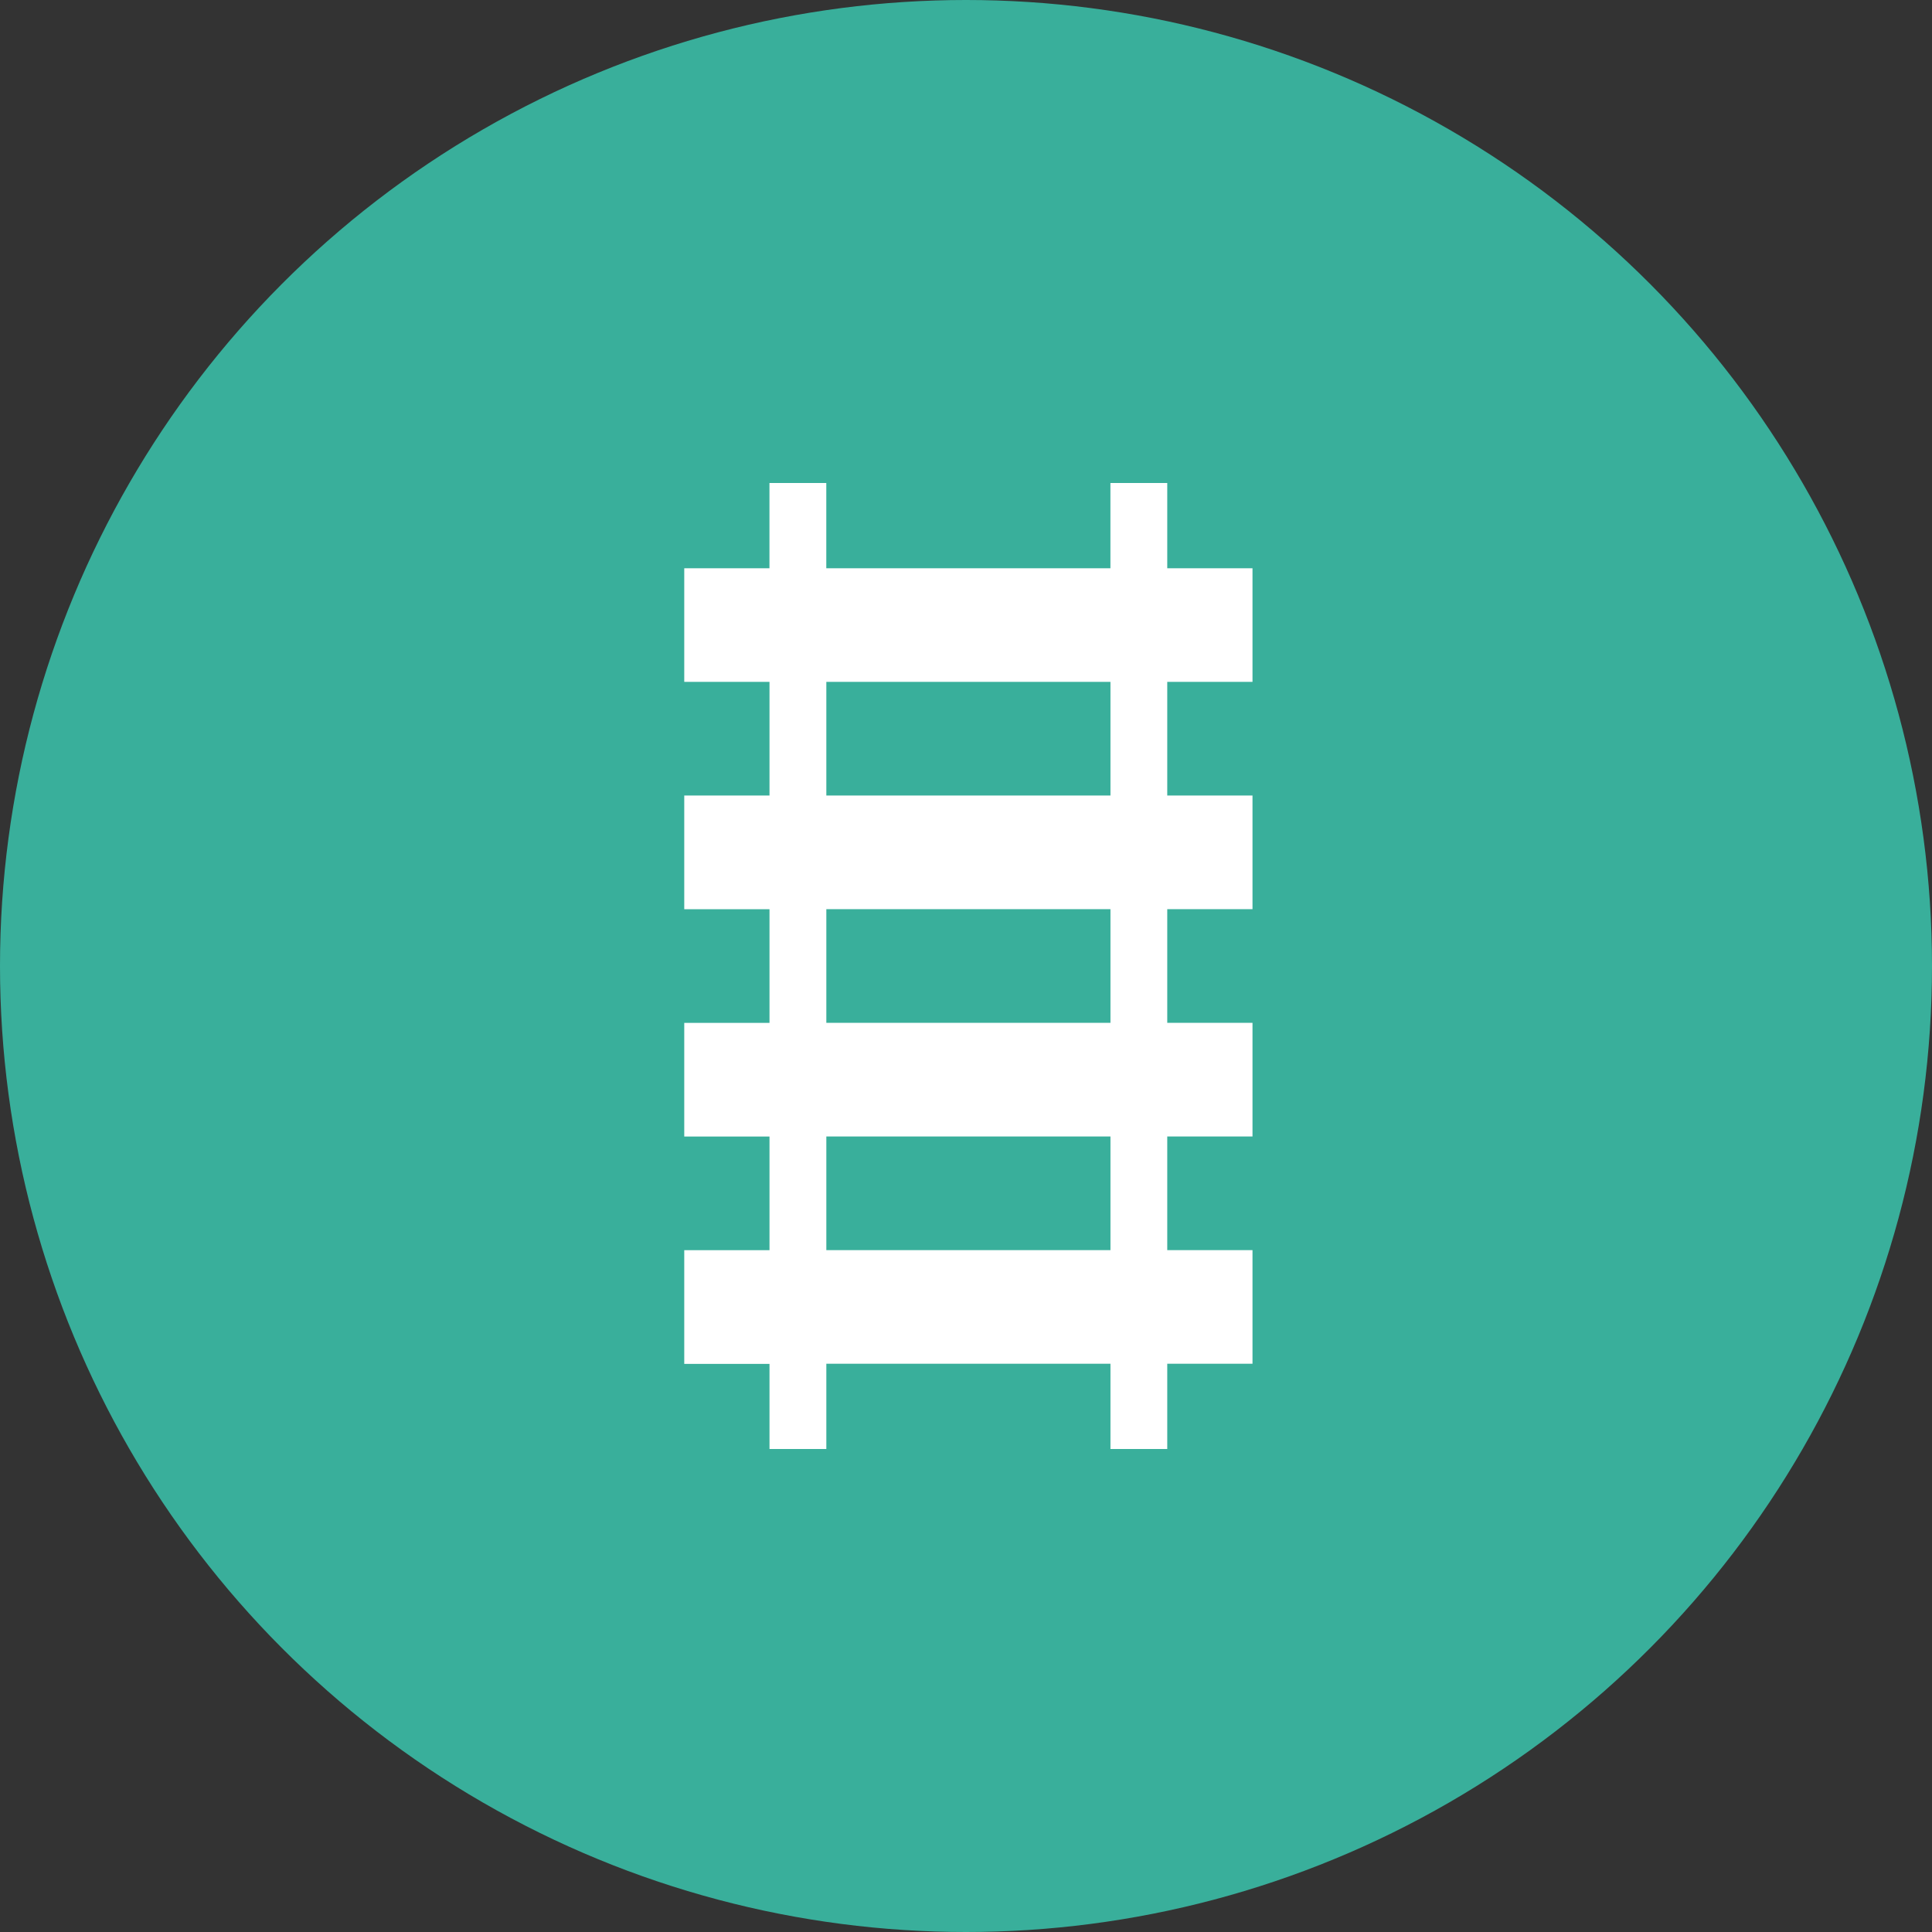
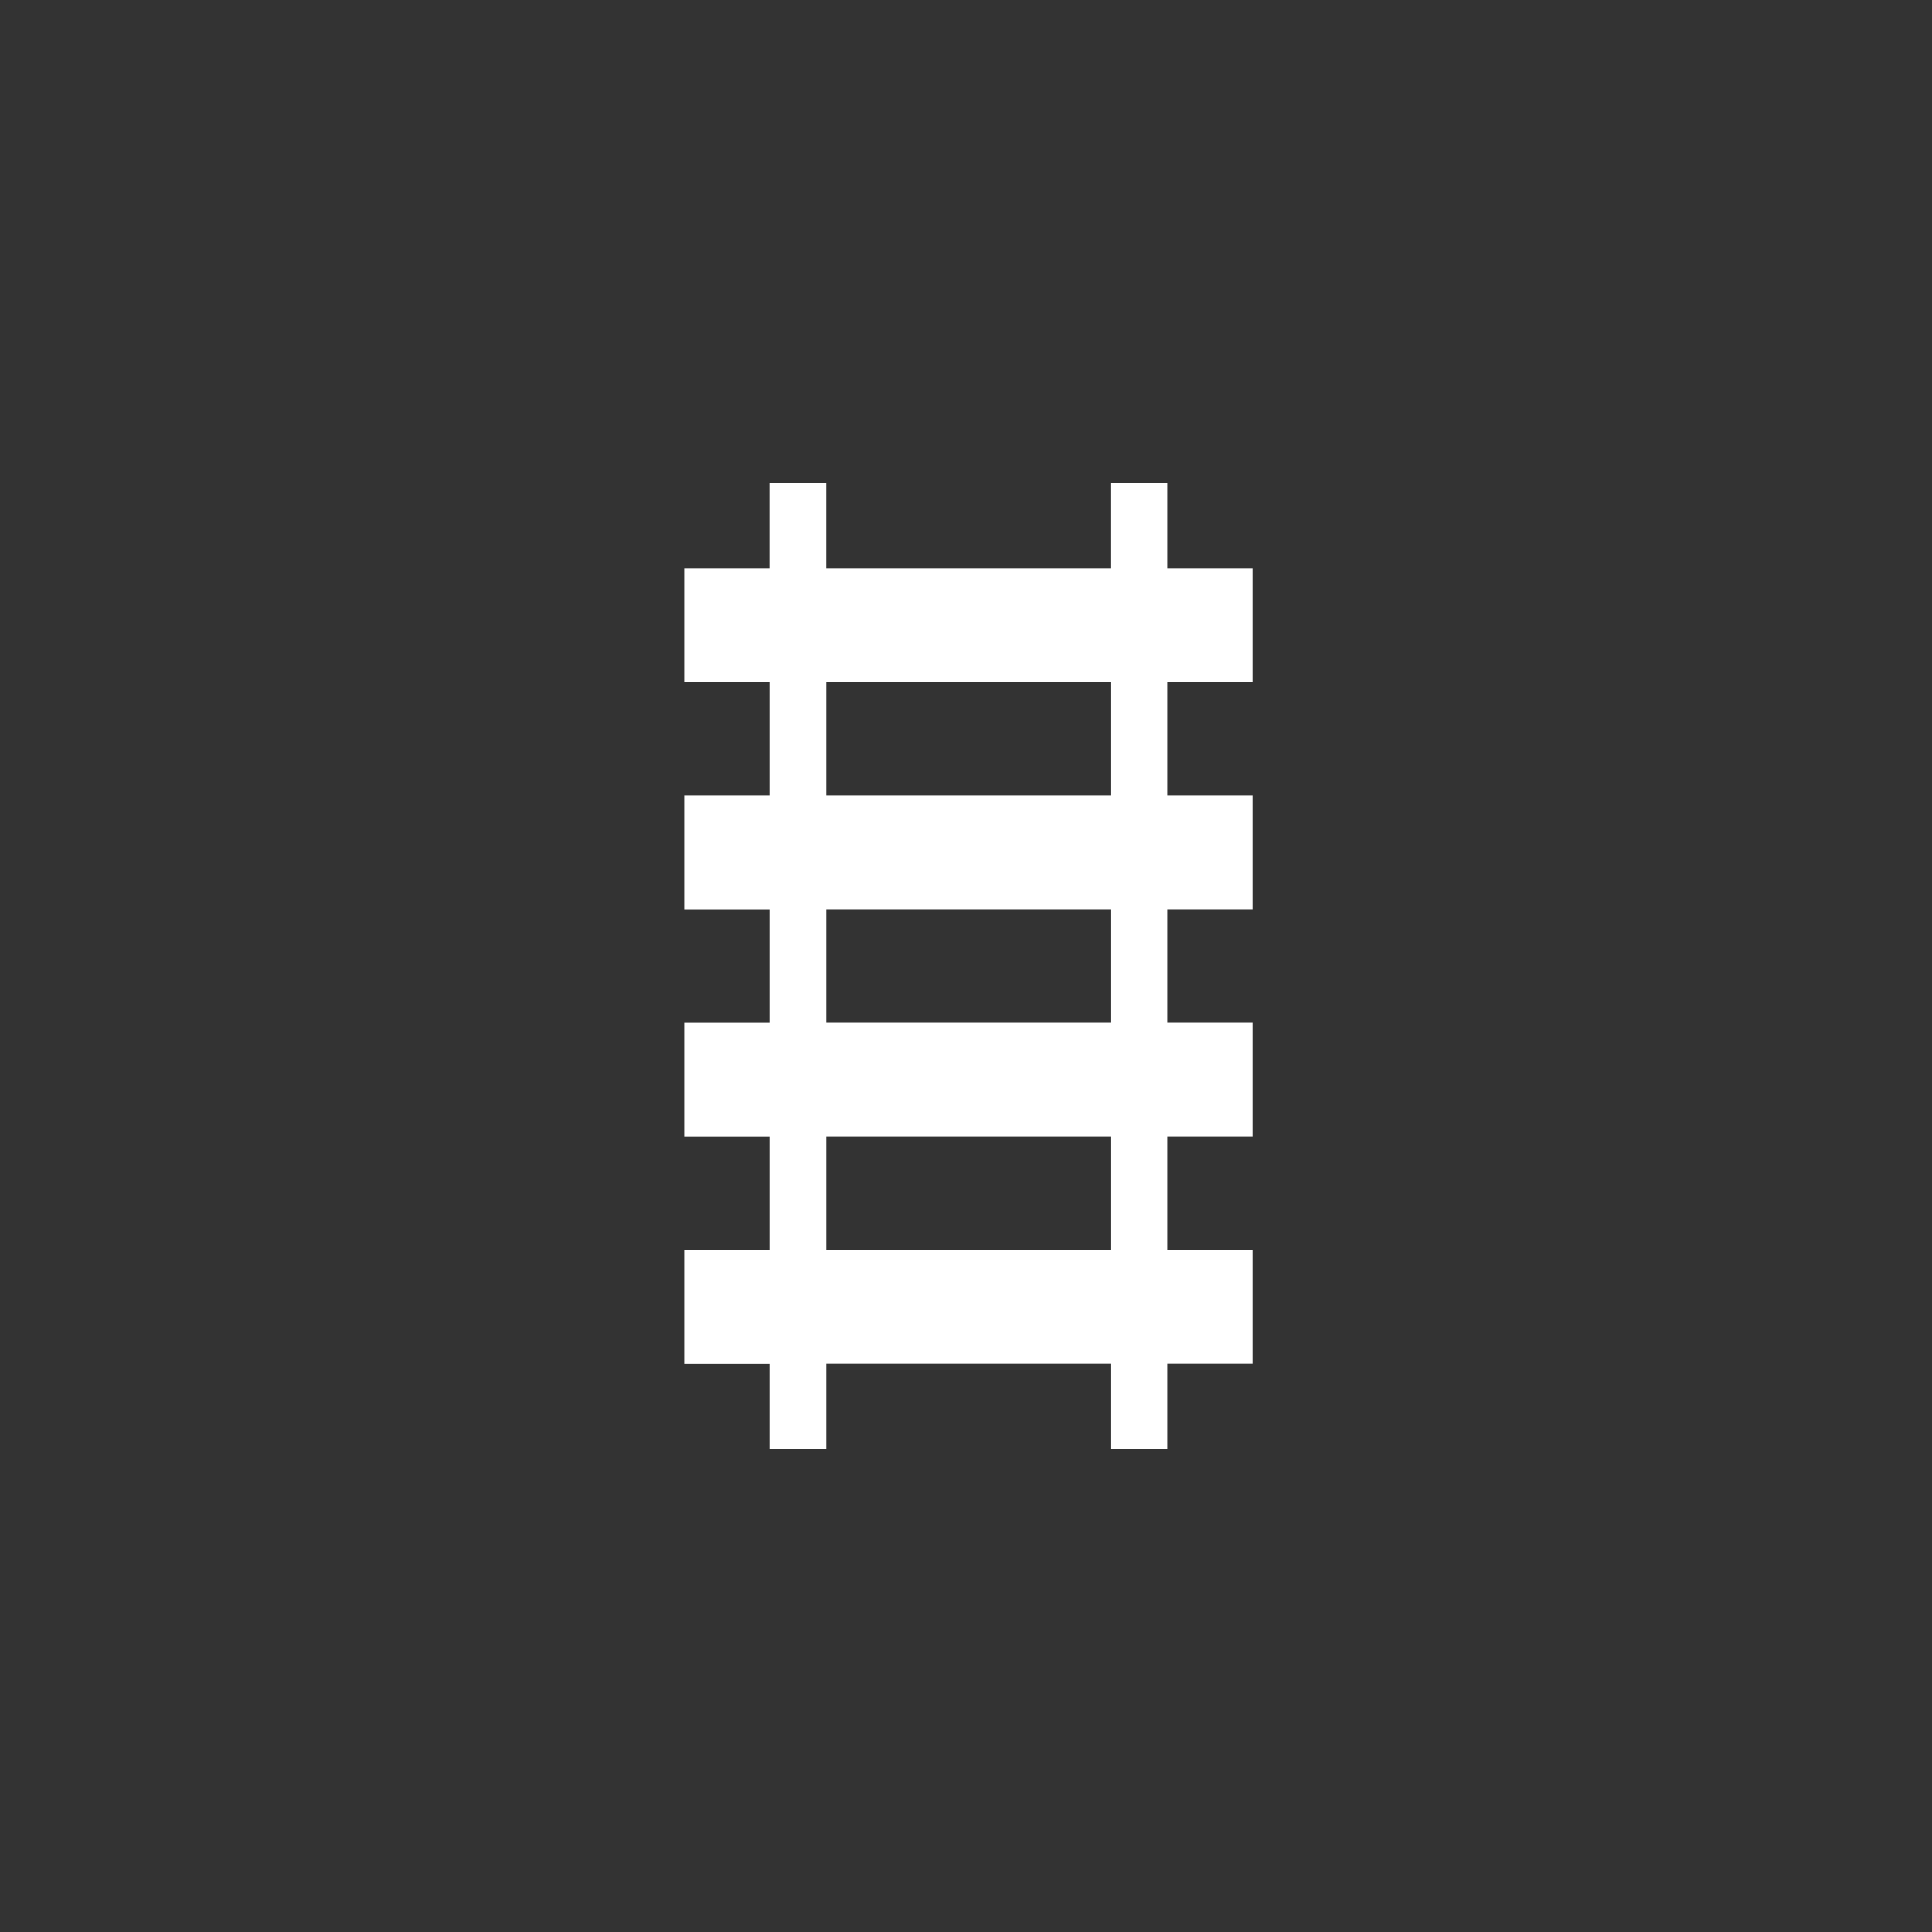
<svg xmlns="http://www.w3.org/2000/svg" width="48" height="48" viewBox="0 0 48 48">
  <rect x="0" y="0" width="48" height="48" fill="#333333" stroke="none" />
  <g id="Raggruppa_426" data-name="Raggruppa 426" transform="translate(-218 -1318)">
-     <circle id="Ellisse_31" data-name="Ellisse 31" cx="24" cy="24" r="24" transform="translate(218 1318)" fill="#39af9b" />
    <g id="railroad" transform="translate(130 1330)">
      <path id="XMLID_283_" d="M119.118,4.941V2.118H117V0h-1.412V2.118h-7.059V0h-1.412V2.118H105V4.941h2.118V7.765H105v2.824h2.118v2.824H105v2.824h2.118v2.824H105v2.824h2.118V24h1.412V21.882h7.059V24H117V21.882h2.118V19.059H117V16.235h2.118V13.412H117V10.588h2.118V7.765H117V4.941Zm-3.529,14.118h-7.059V16.235h7.059Zm0-5.647h-7.059V10.588h7.059Zm0-5.647h-7.059V4.941h7.059Z" fill="#fff" />
    </g>
  </g>
</svg>